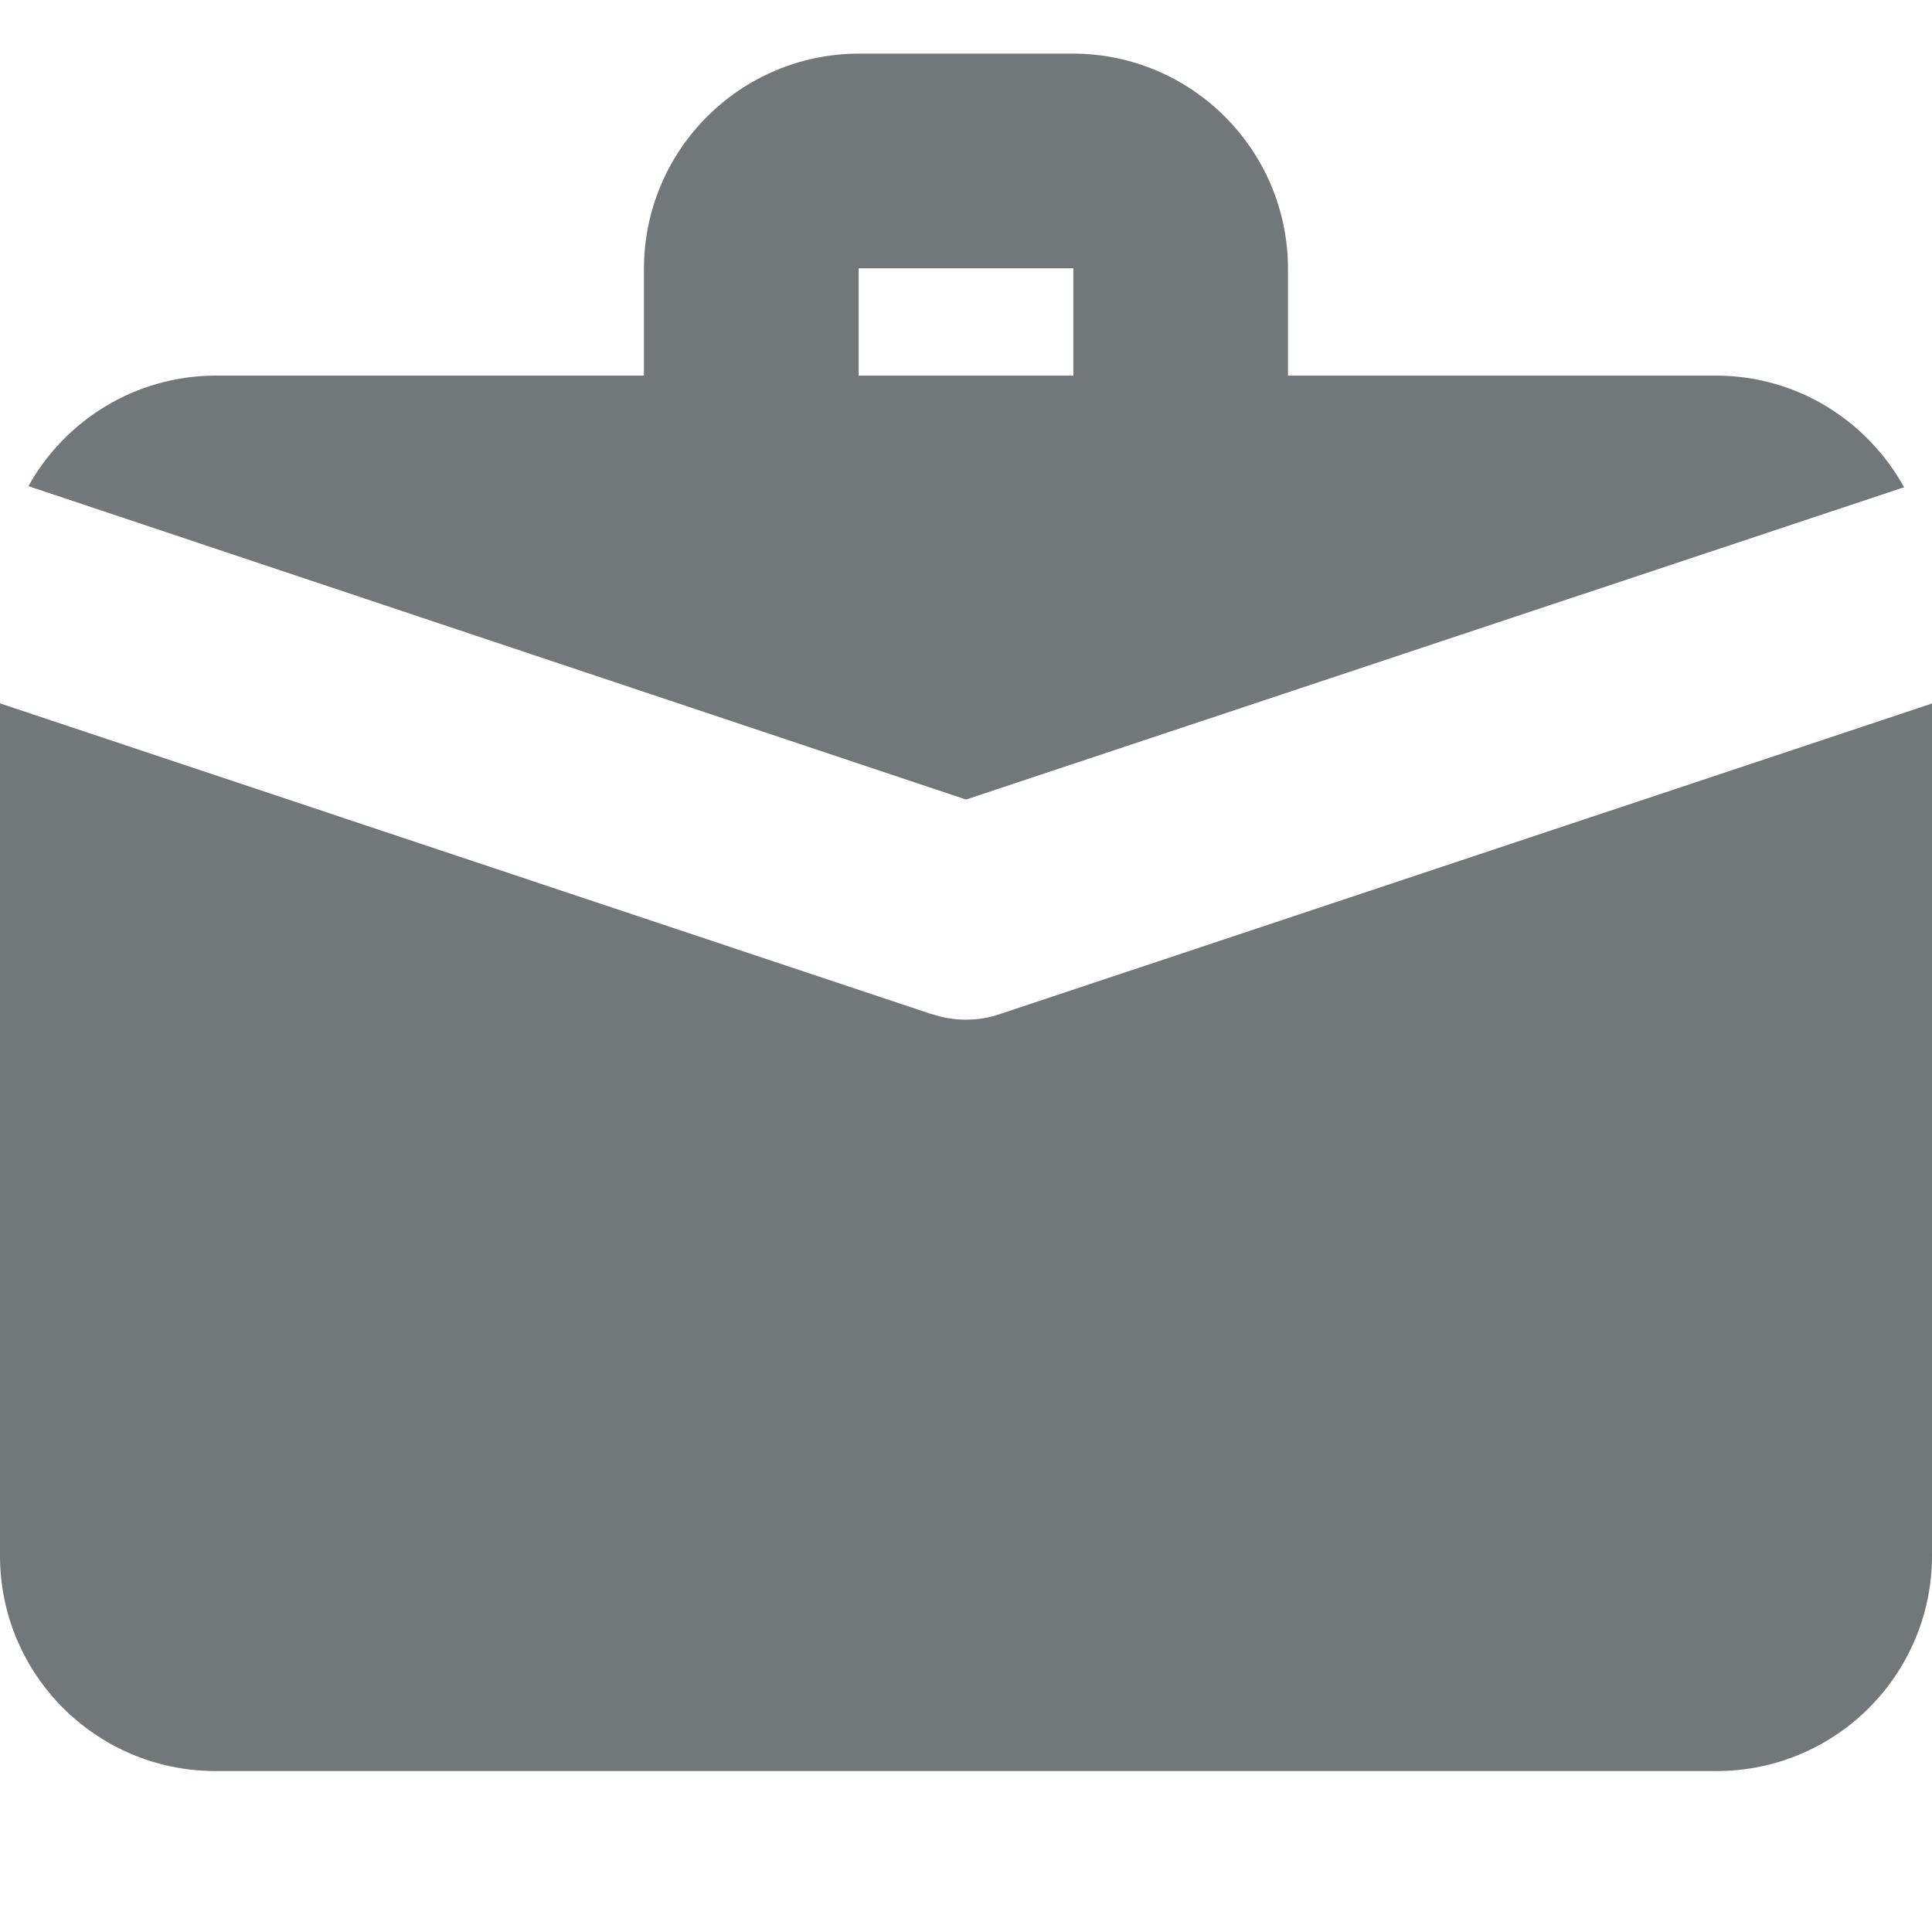
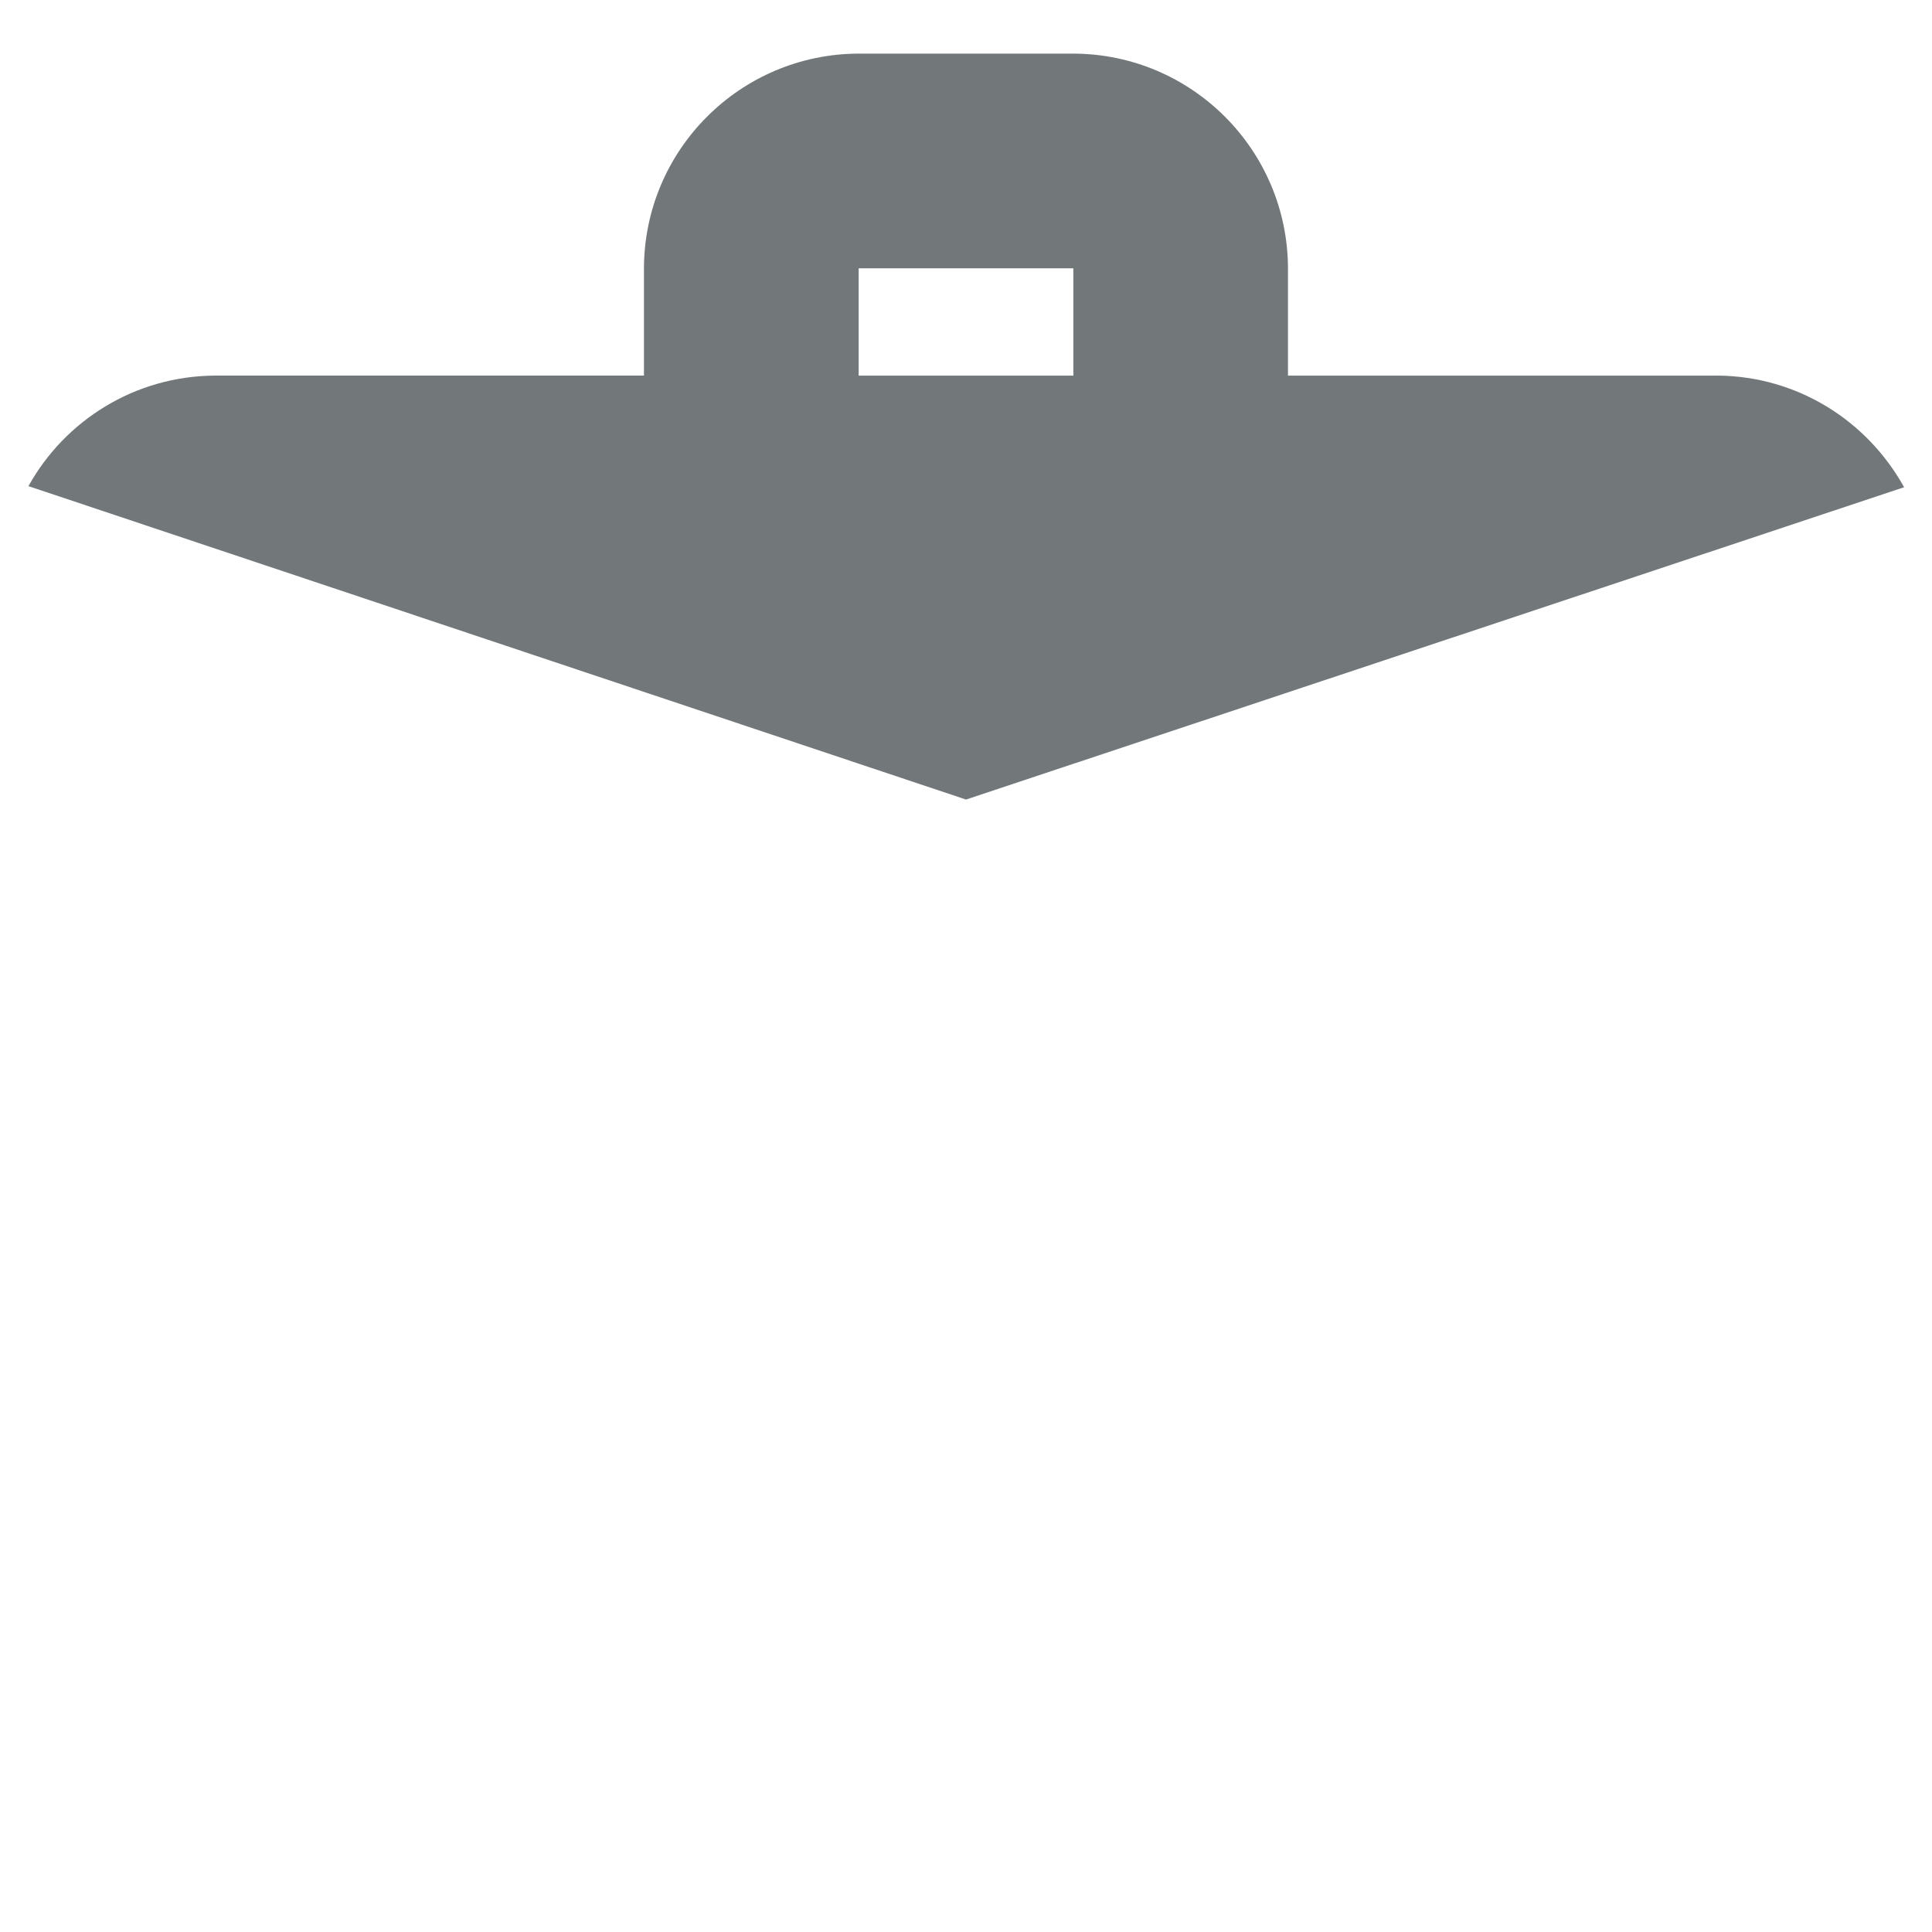
<svg xmlns="http://www.w3.org/2000/svg" version="1.1" width="32" height="32" viewBox="0 0 32 32">
-   <path fill="#72777a" d="M16.551 16.8c-0.164 0.056-0.354 0.088-0.551 0.089-0.001 0-0.001 0-0.001 0-0.197 0-0.386-0.033-0.563-0.093l0.002 0.004-15.438-5.15v14.128c0.006 1.961 1.594 3.549 3.555 3.556h24.889c1.961-0.006 3.549-1.594 3.556-3.555v-14.127l-15.449 5.148z" />
  <path fill="#72777a" d="M28.444 6.222h-7.111v-1.778c-0.006-1.961-1.594-3.55-3.555-3.556h-3.556c-1.961 0.006-3.55 1.594-3.556 3.555v1.778h-7.111c-1.328 0.010-2.481 0.746-3.084 1.831l15.529 5.191 15.538-5.173c-0.612-1.103-1.766-1.839-3.092-1.849zM17.778 6.222h-3.556v-1.778h3.556v1.778z" />
</svg>